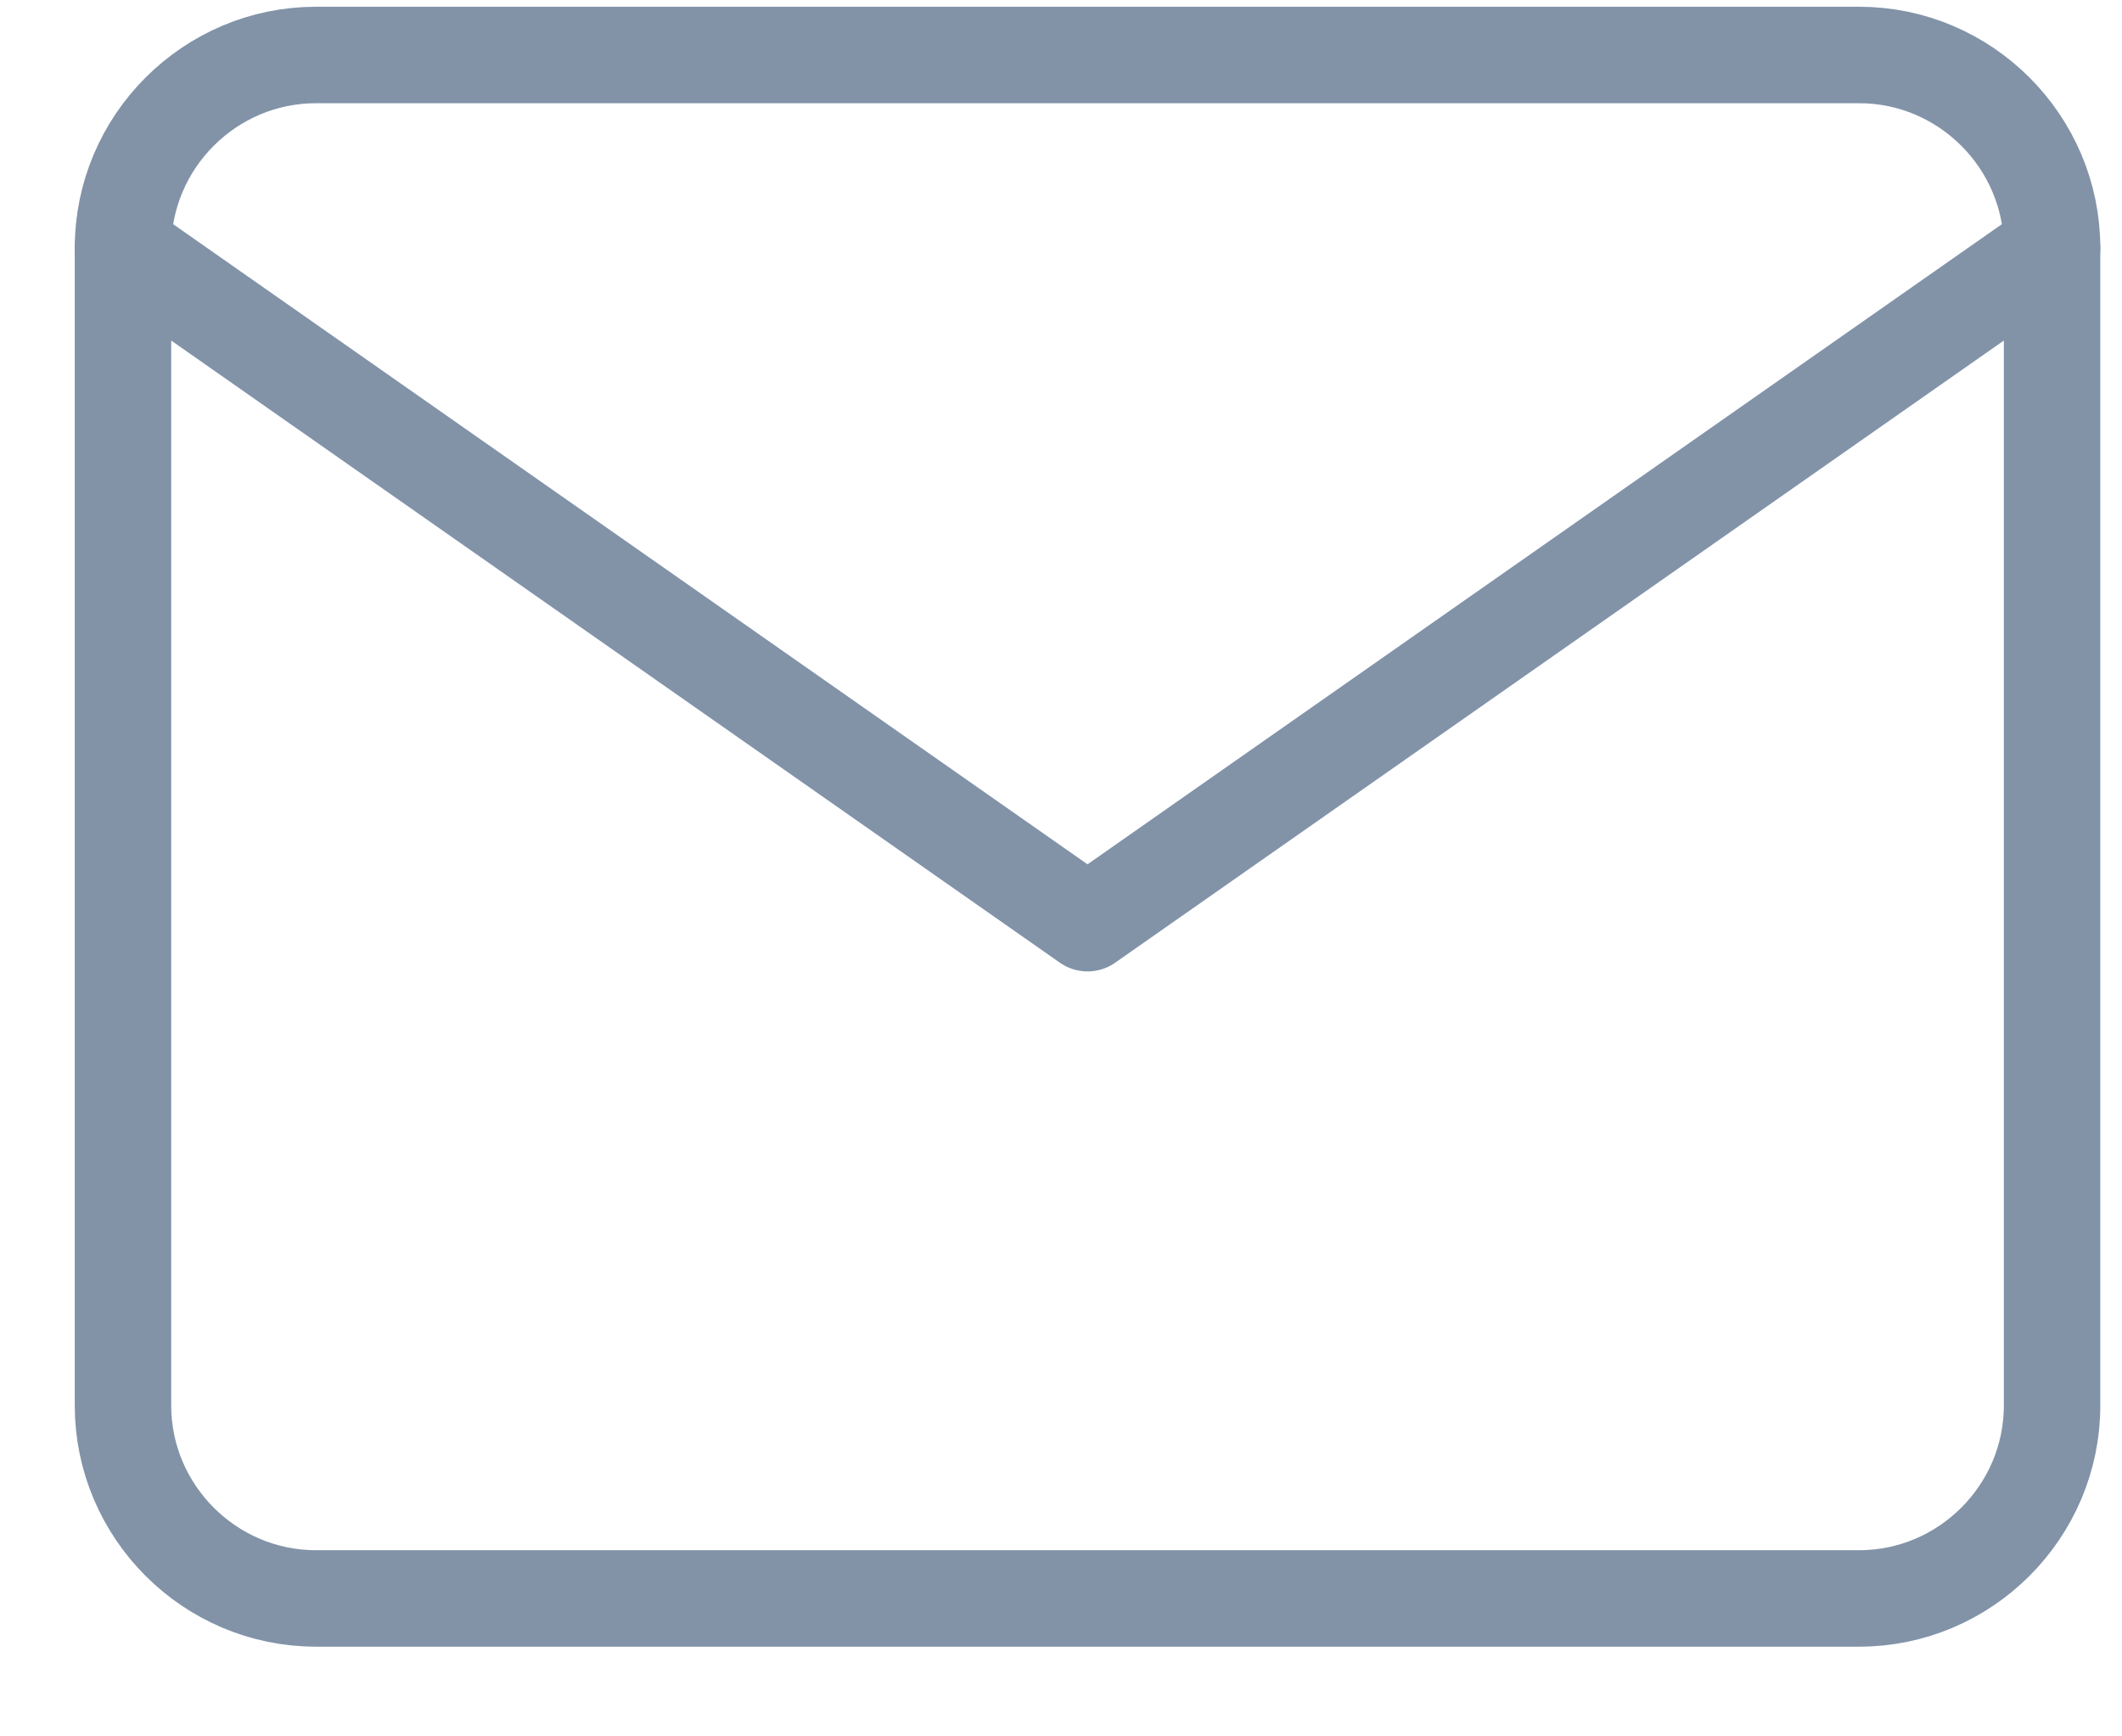
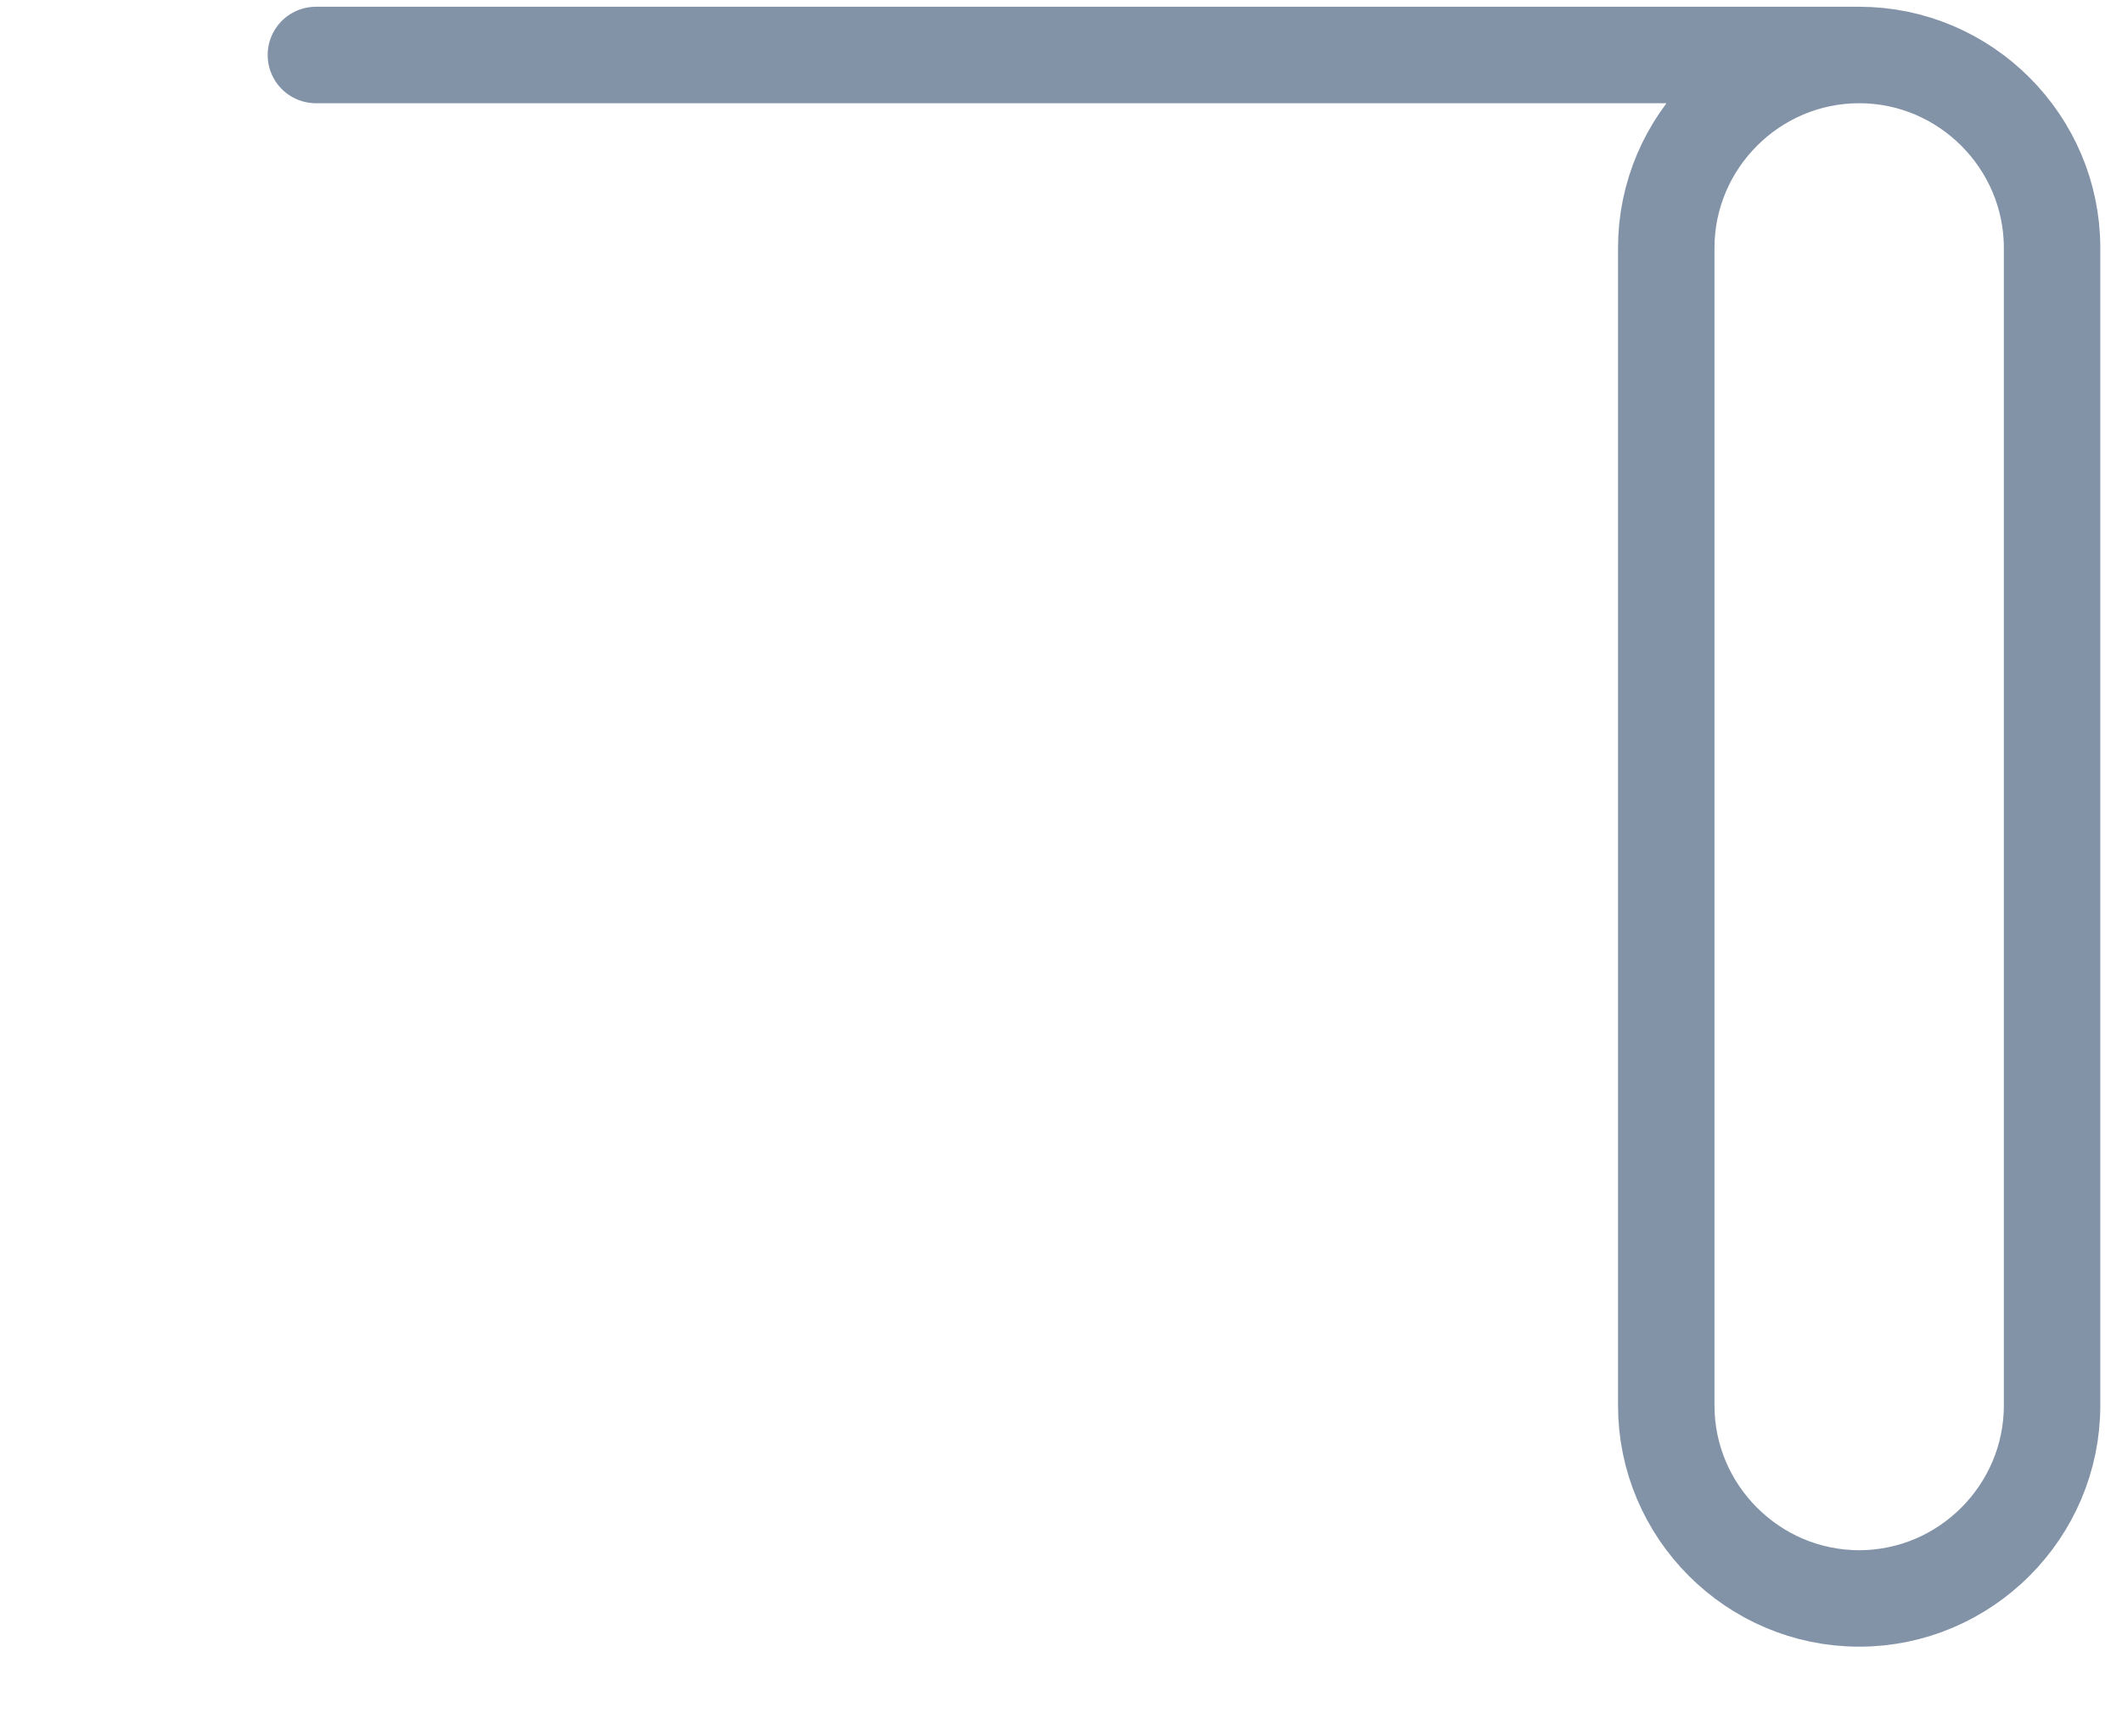
<svg xmlns="http://www.w3.org/2000/svg" width="100%" height="100%" viewBox="0 0 22 18" fill-rule="evenodd" stroke-linecap="round" stroke-linejoin="round" stroke-miterlimit="10">
  <g transform="matrix(1 0 0 1 7.348 -2.02)" fill="none" stroke="#8293a8">
-     <path d="M-4.073 2.59h16c1.1 0 2 .9 2 2v12c0 1.1-.9 2-2 2h-16c-1.1 0-2-.9-2-2v-12c0-1.1.9-2 2-2z" />
-     <path d="M13.927 4.59l-10 7-10-7" />
+     <path d="M-4.073 2.59h16c1.1 0 2 .9 2 2v12c0 1.1-.9 2-2 2c-1.1 0-2-.9-2-2v-12c0-1.1.9-2 2-2z" />
  </g>
</svg>